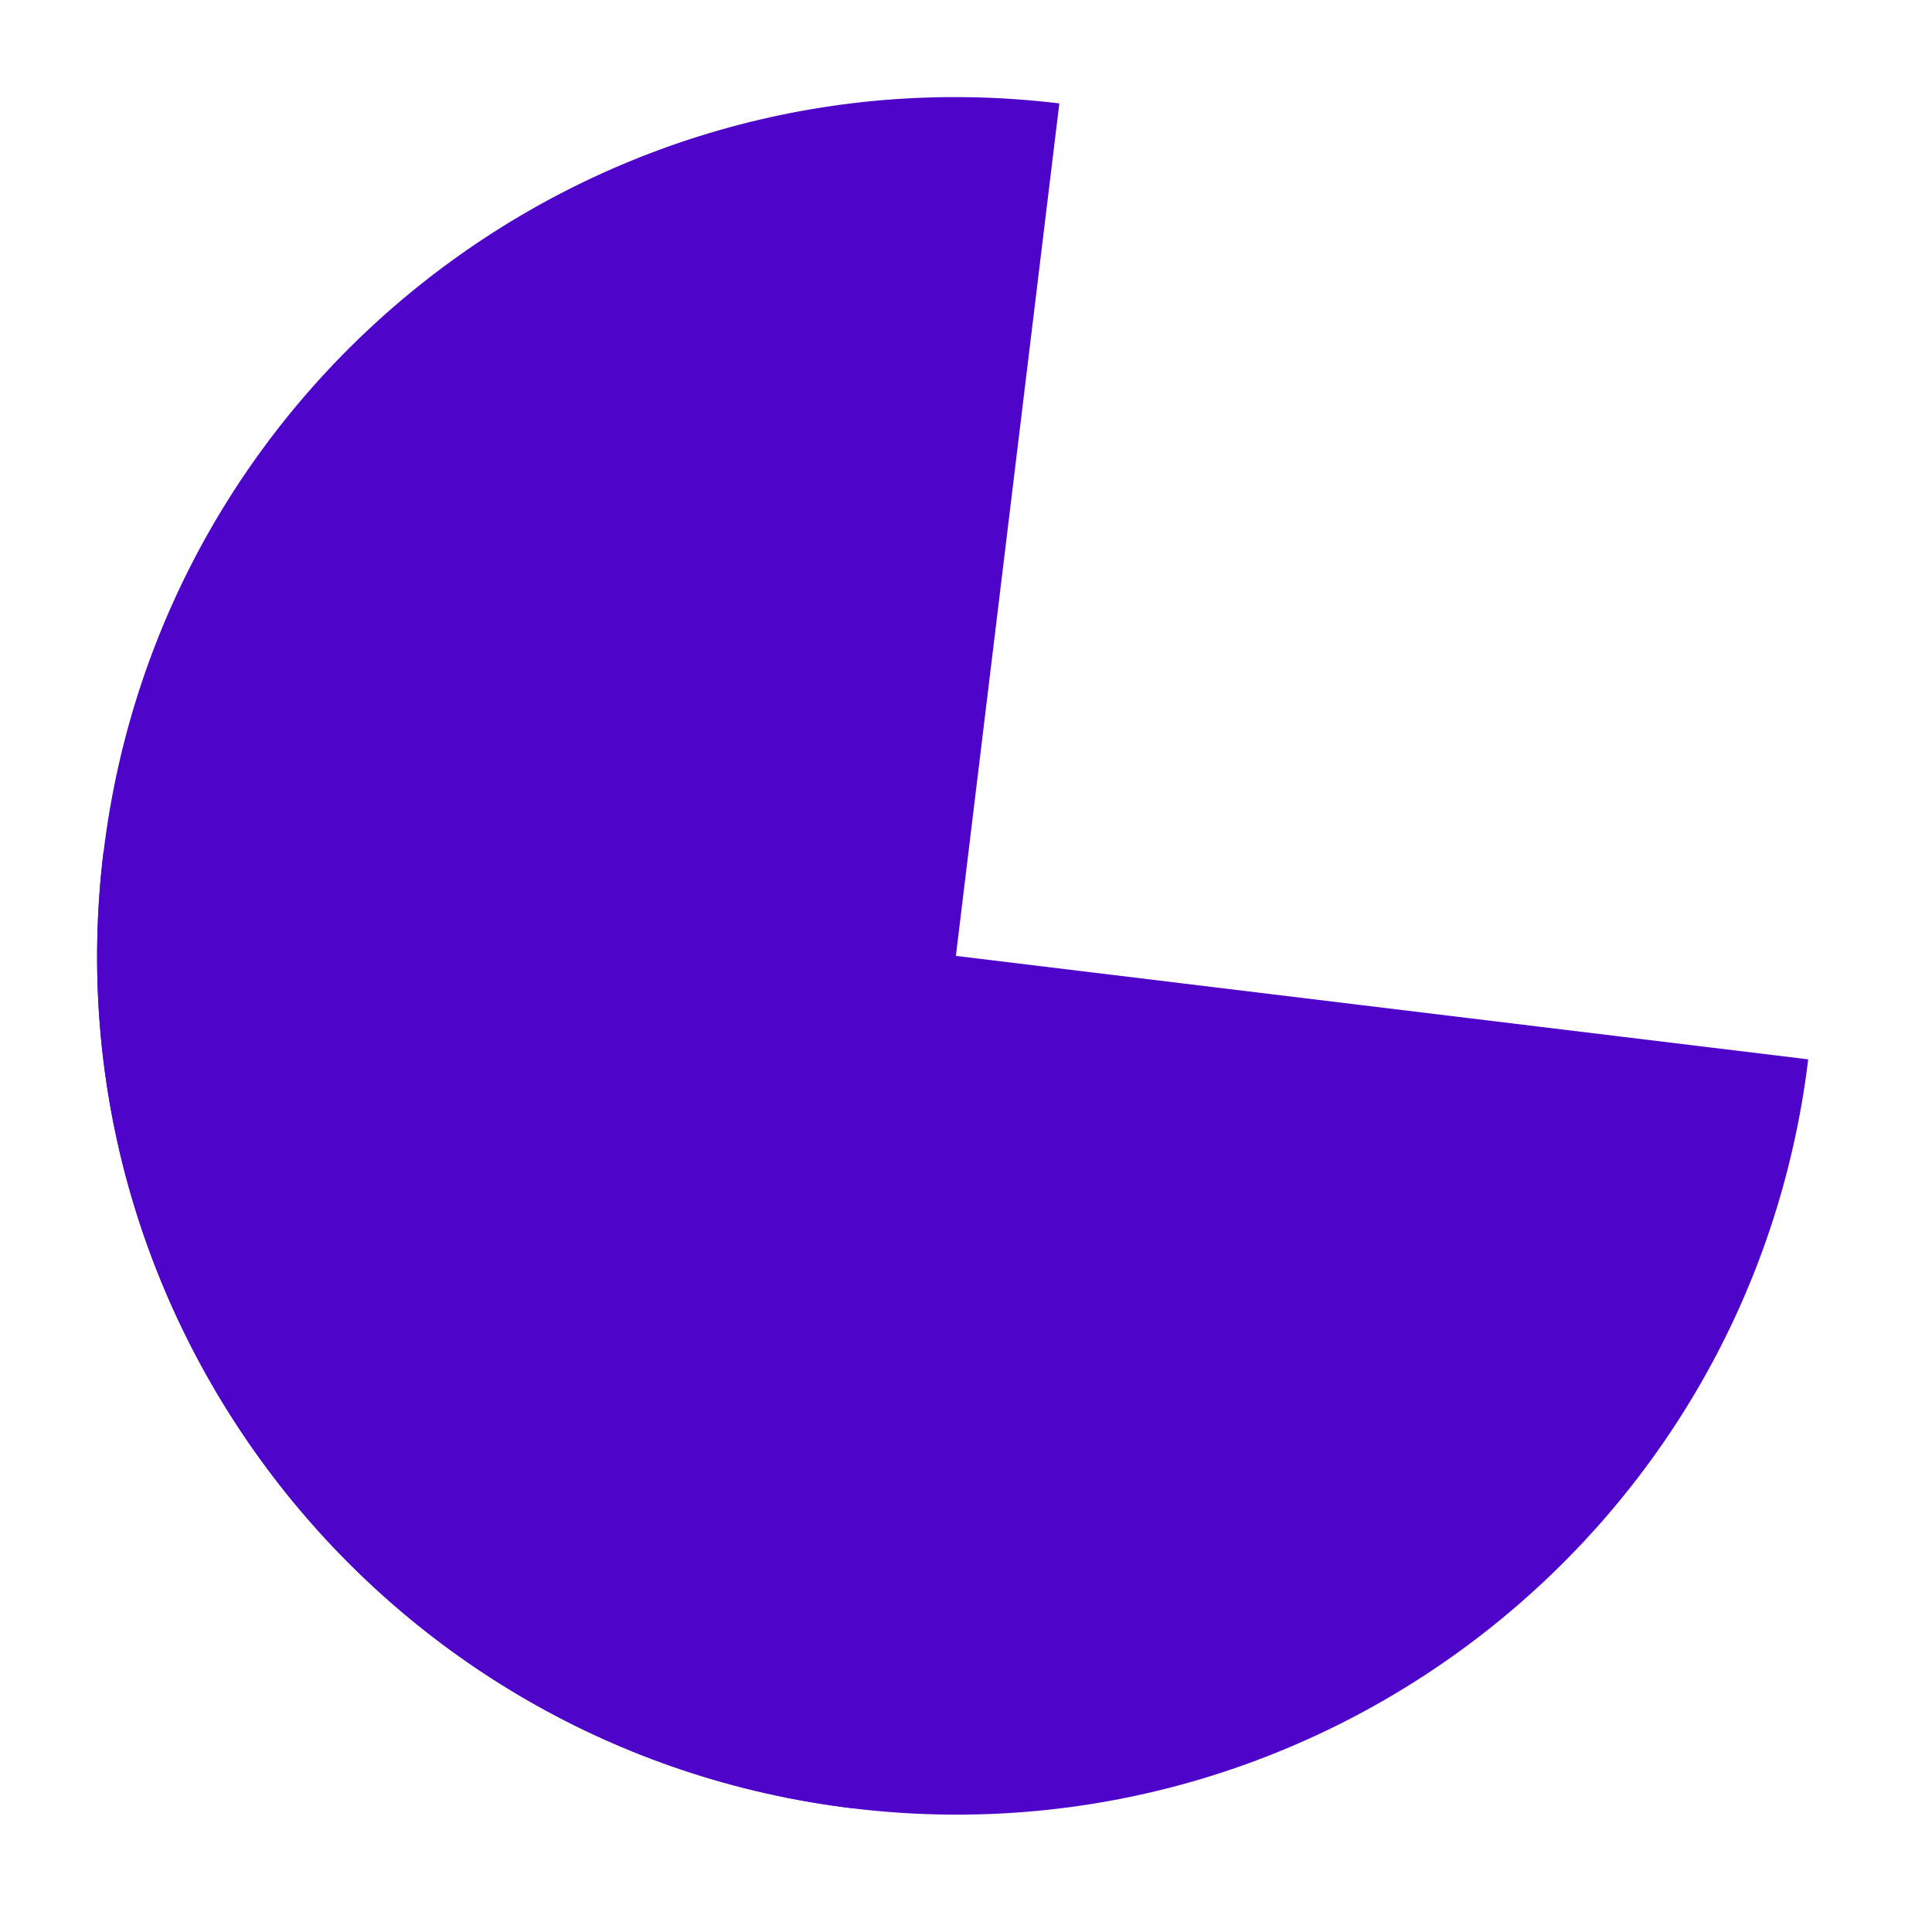
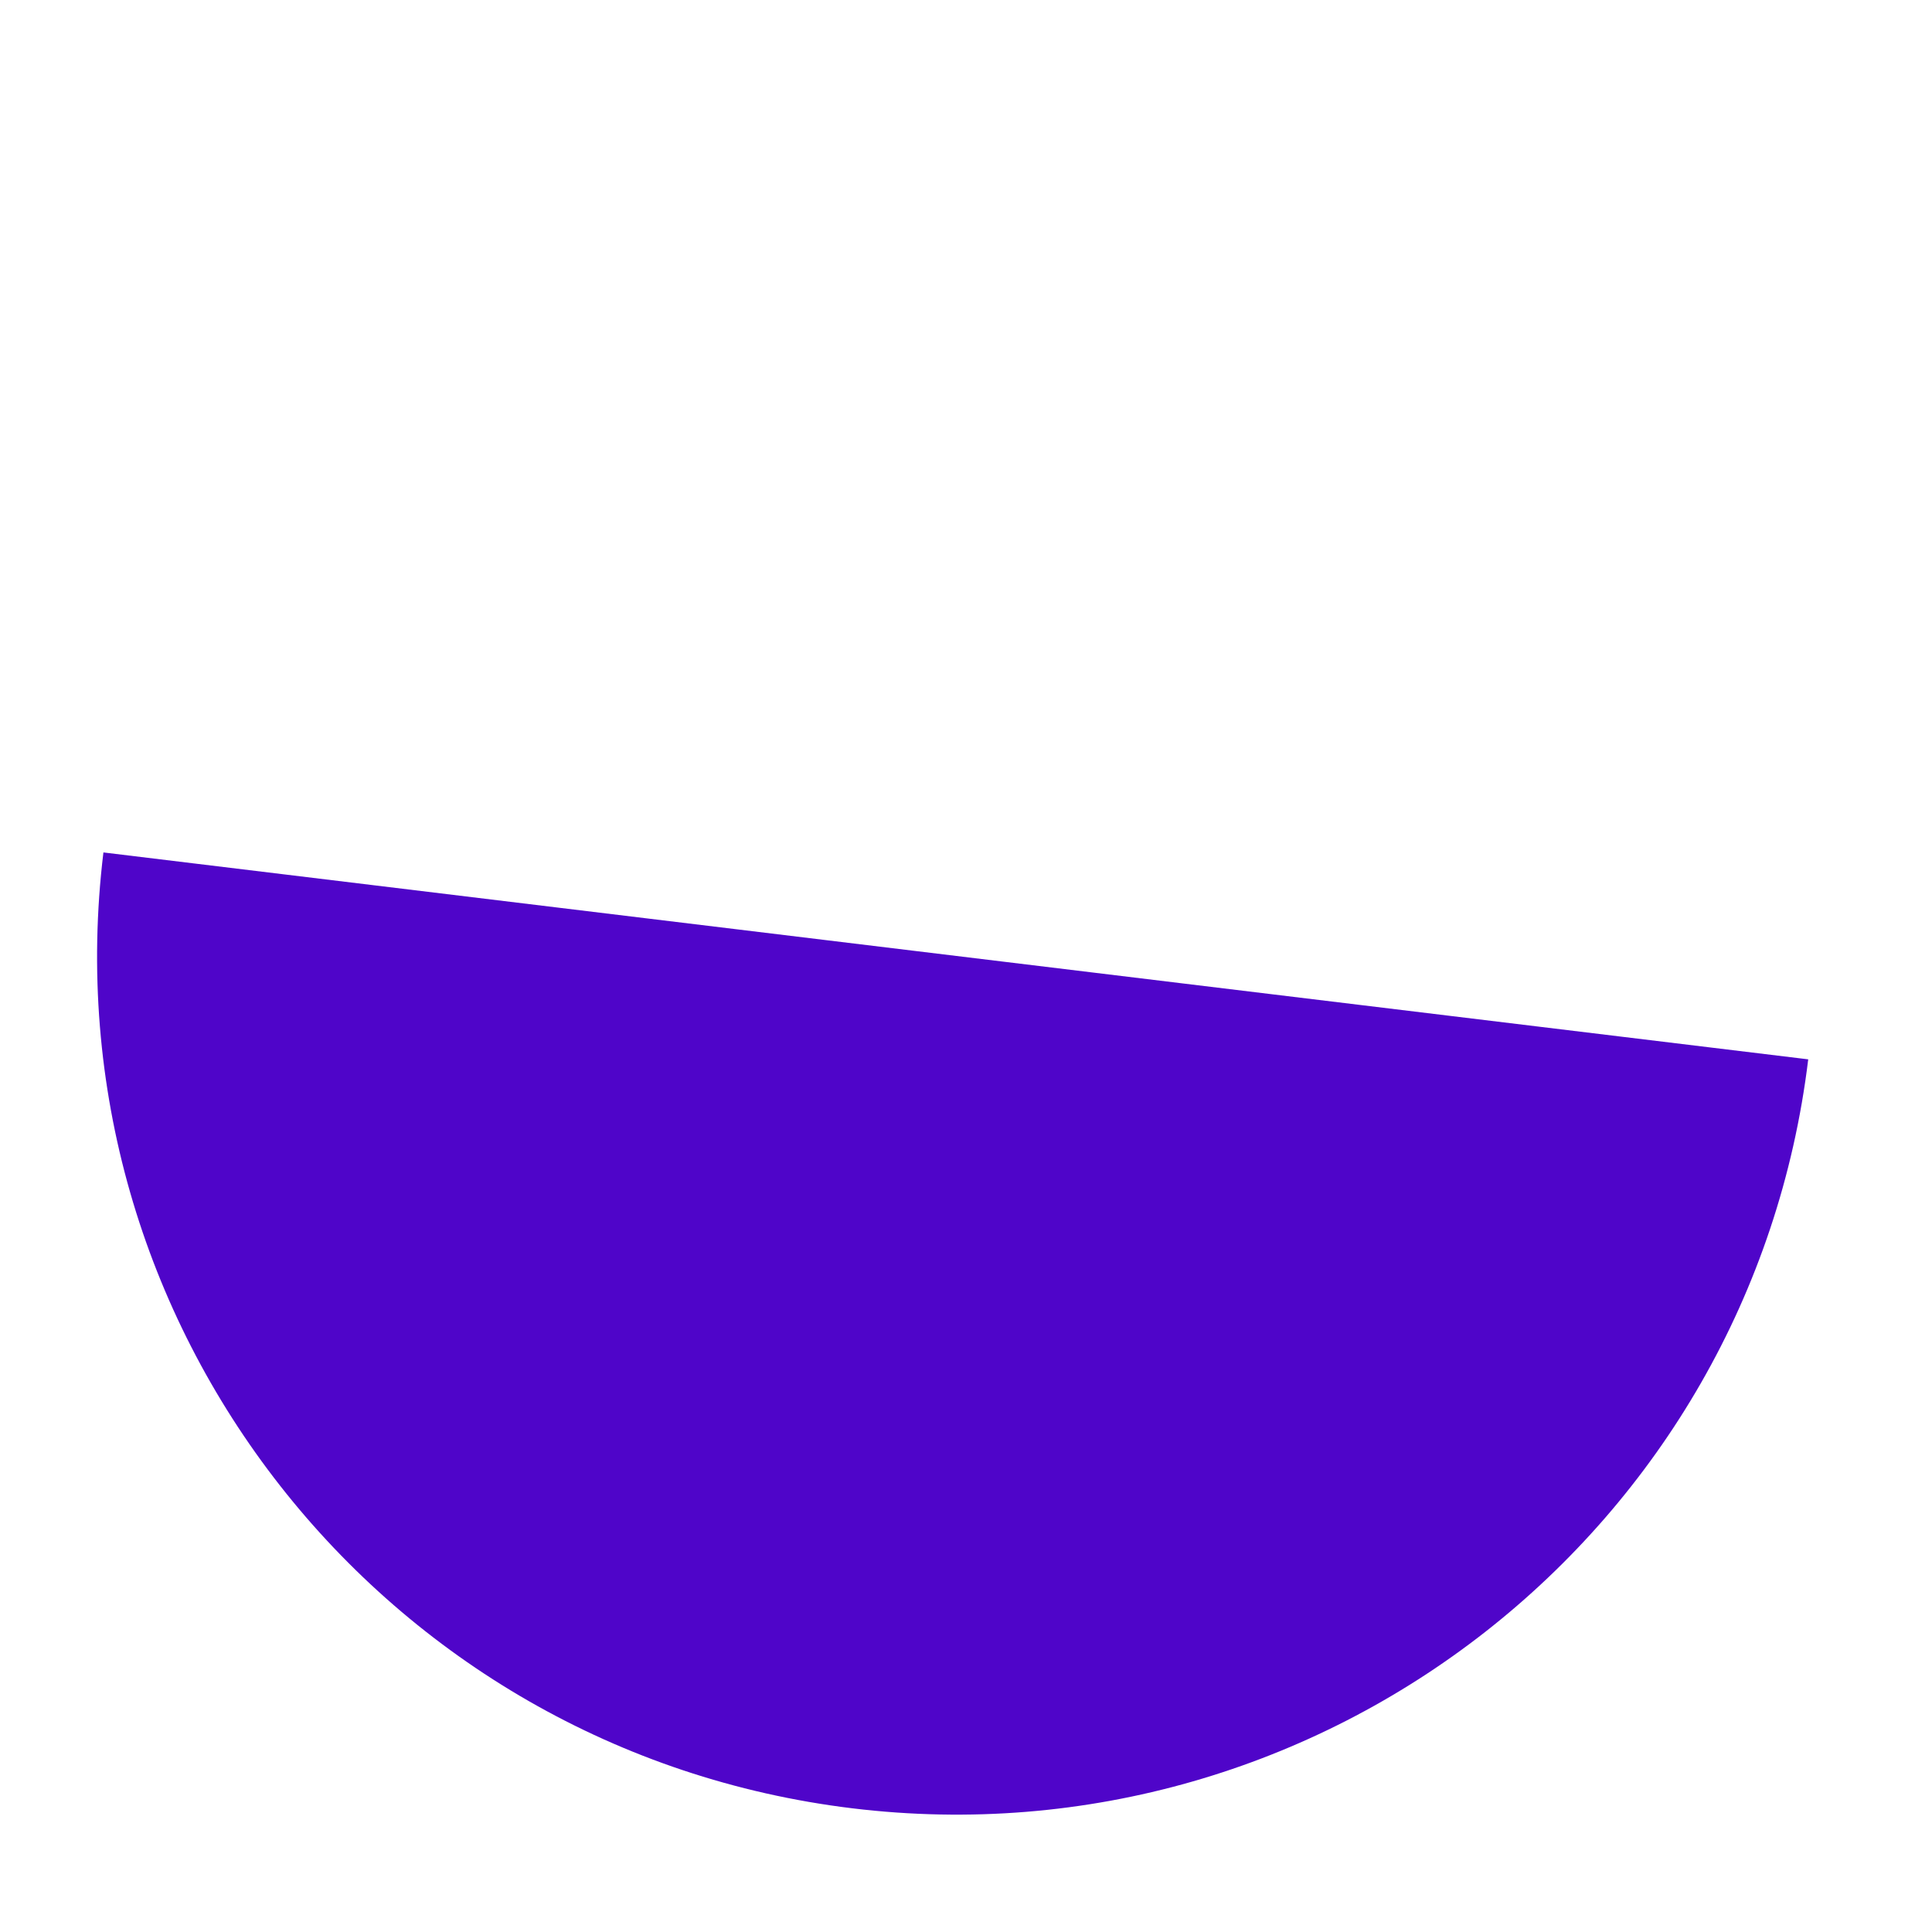
<svg xmlns="http://www.w3.org/2000/svg" width="45" height="45" viewBox="0 0 45 45" fill="none">
  <path d="M2.409 19.855C1.078 30.82 8.888 40.788 19.853 42.119C30.819 43.449 40.786 35.639 42.117 24.674L2.409 19.855Z" fill="#4F05C9" />
-   <path d="M24.674 2.409C13.709 1.078 3.741 8.888 2.411 19.853C1.08 30.819 8.89 40.786 19.855 42.117L24.674 2.409Z" fill="#4F05C9" />
</svg>